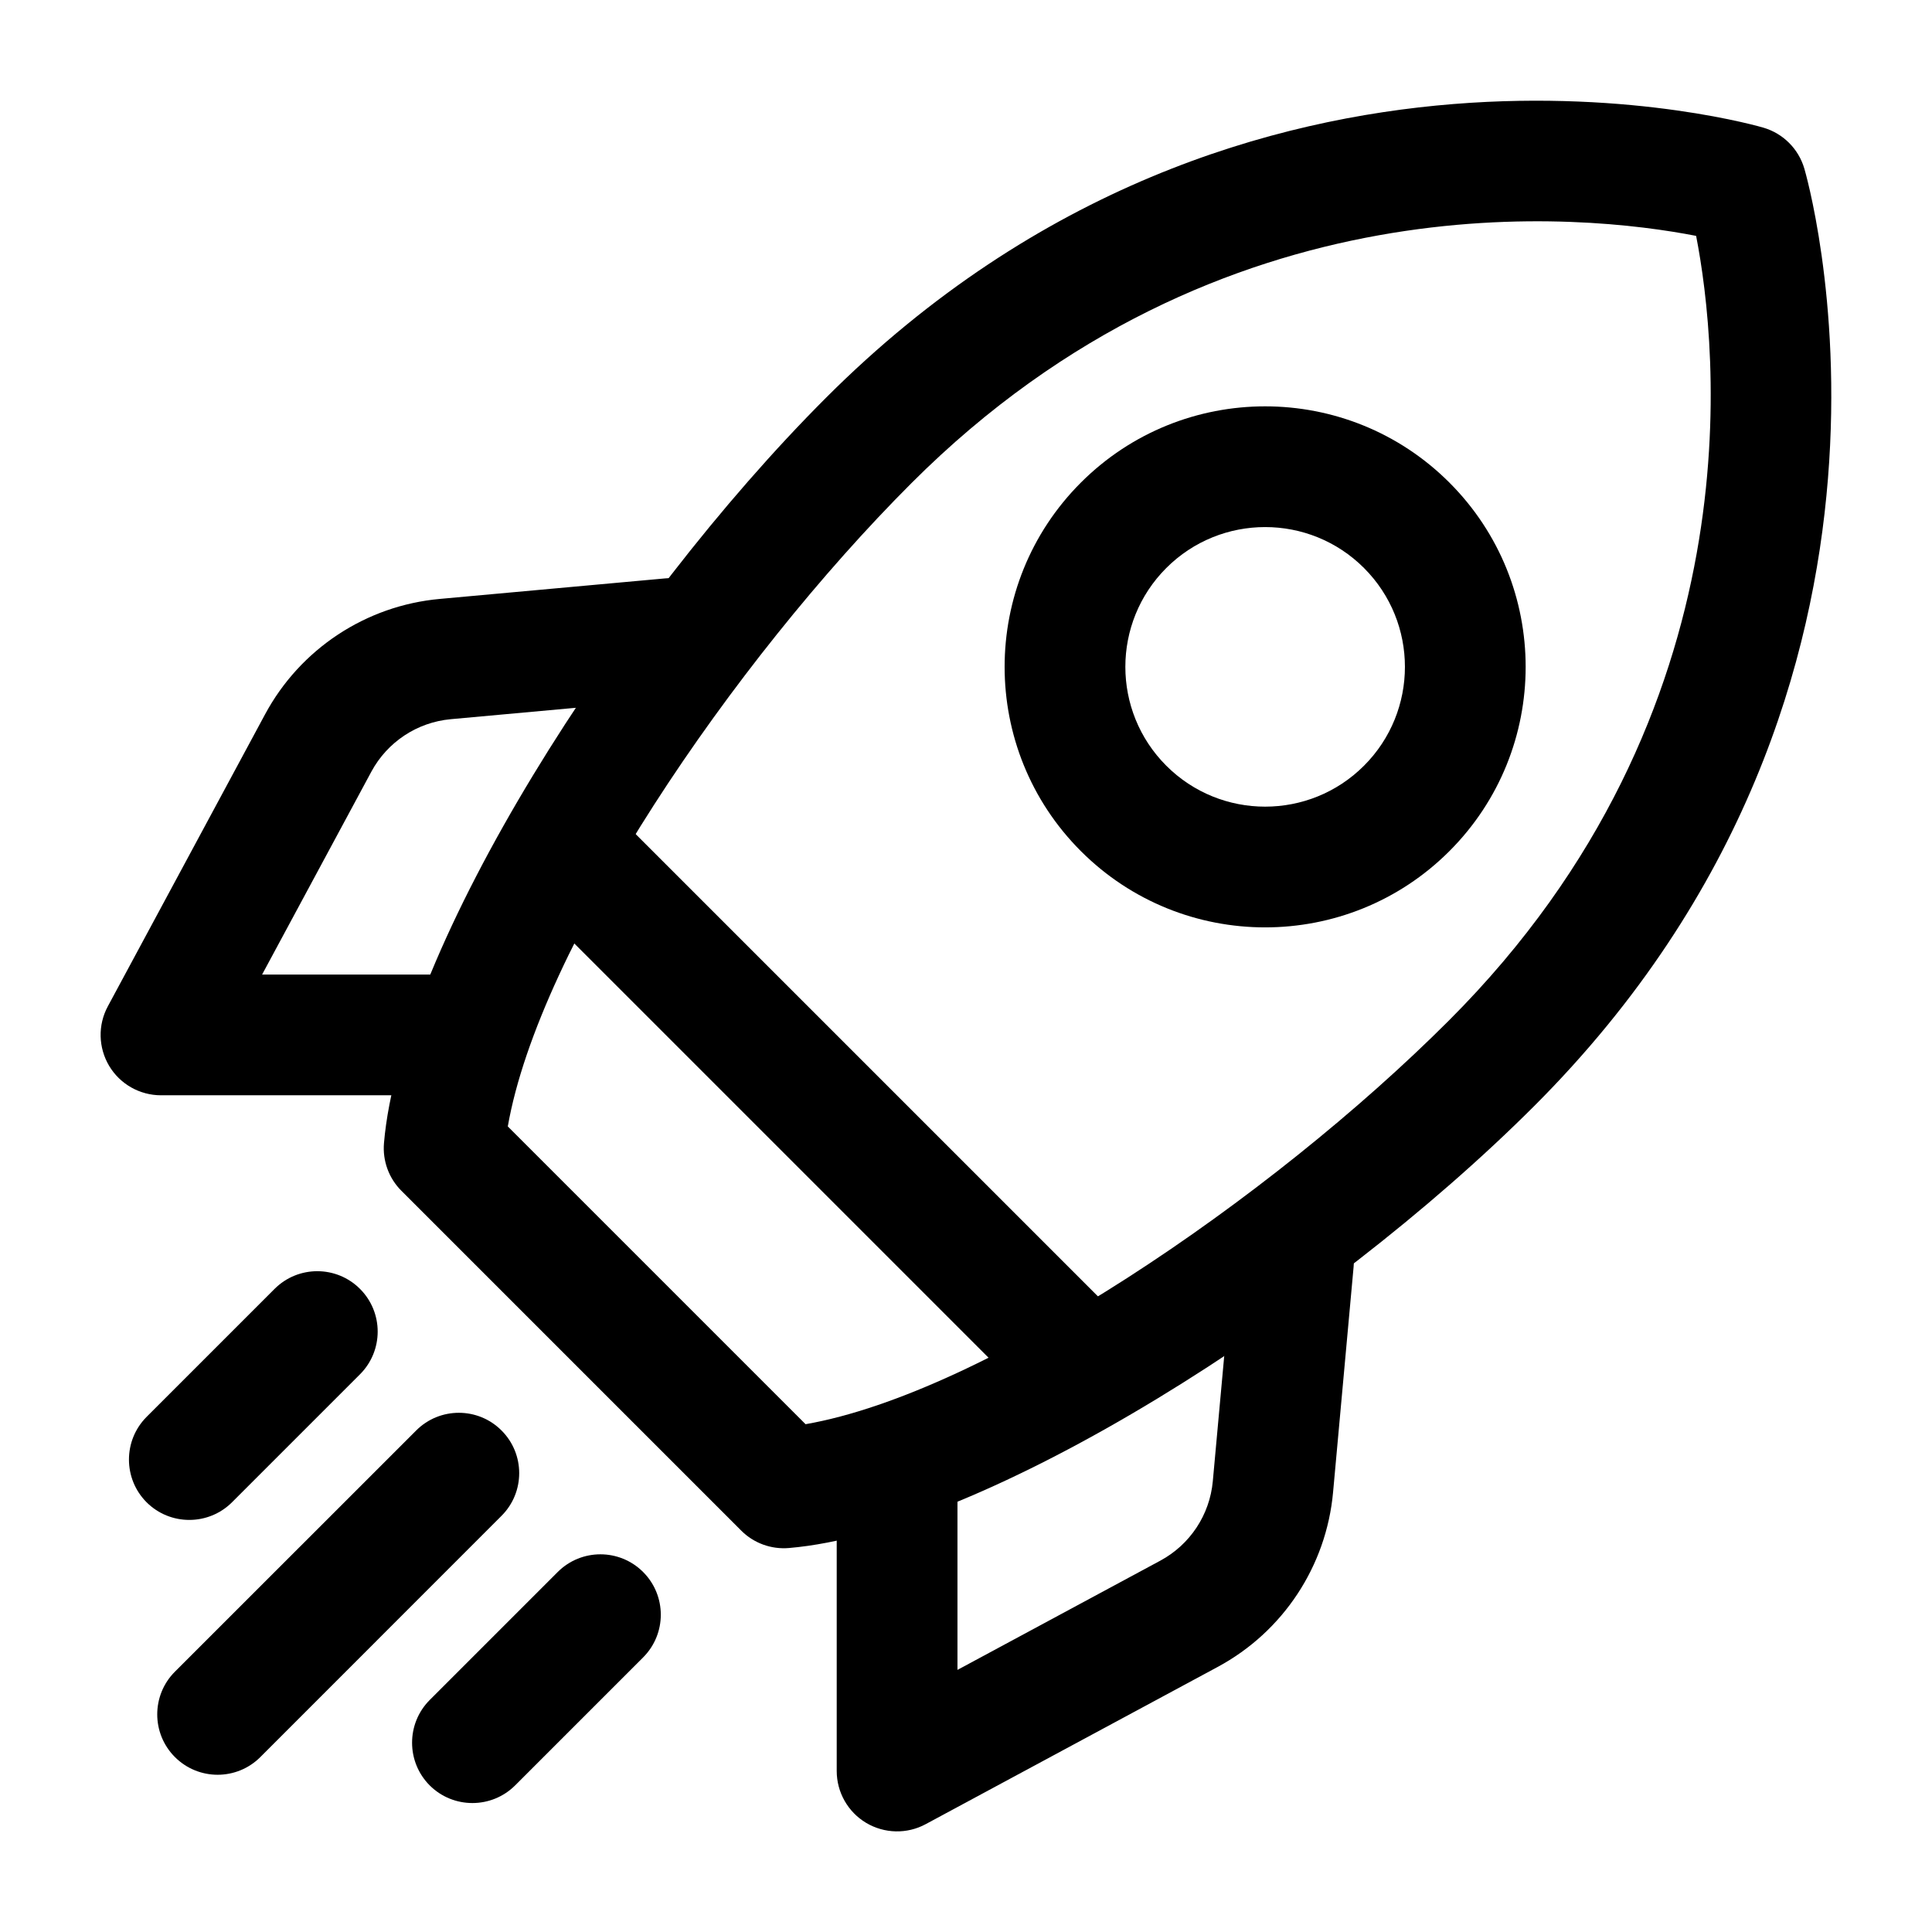
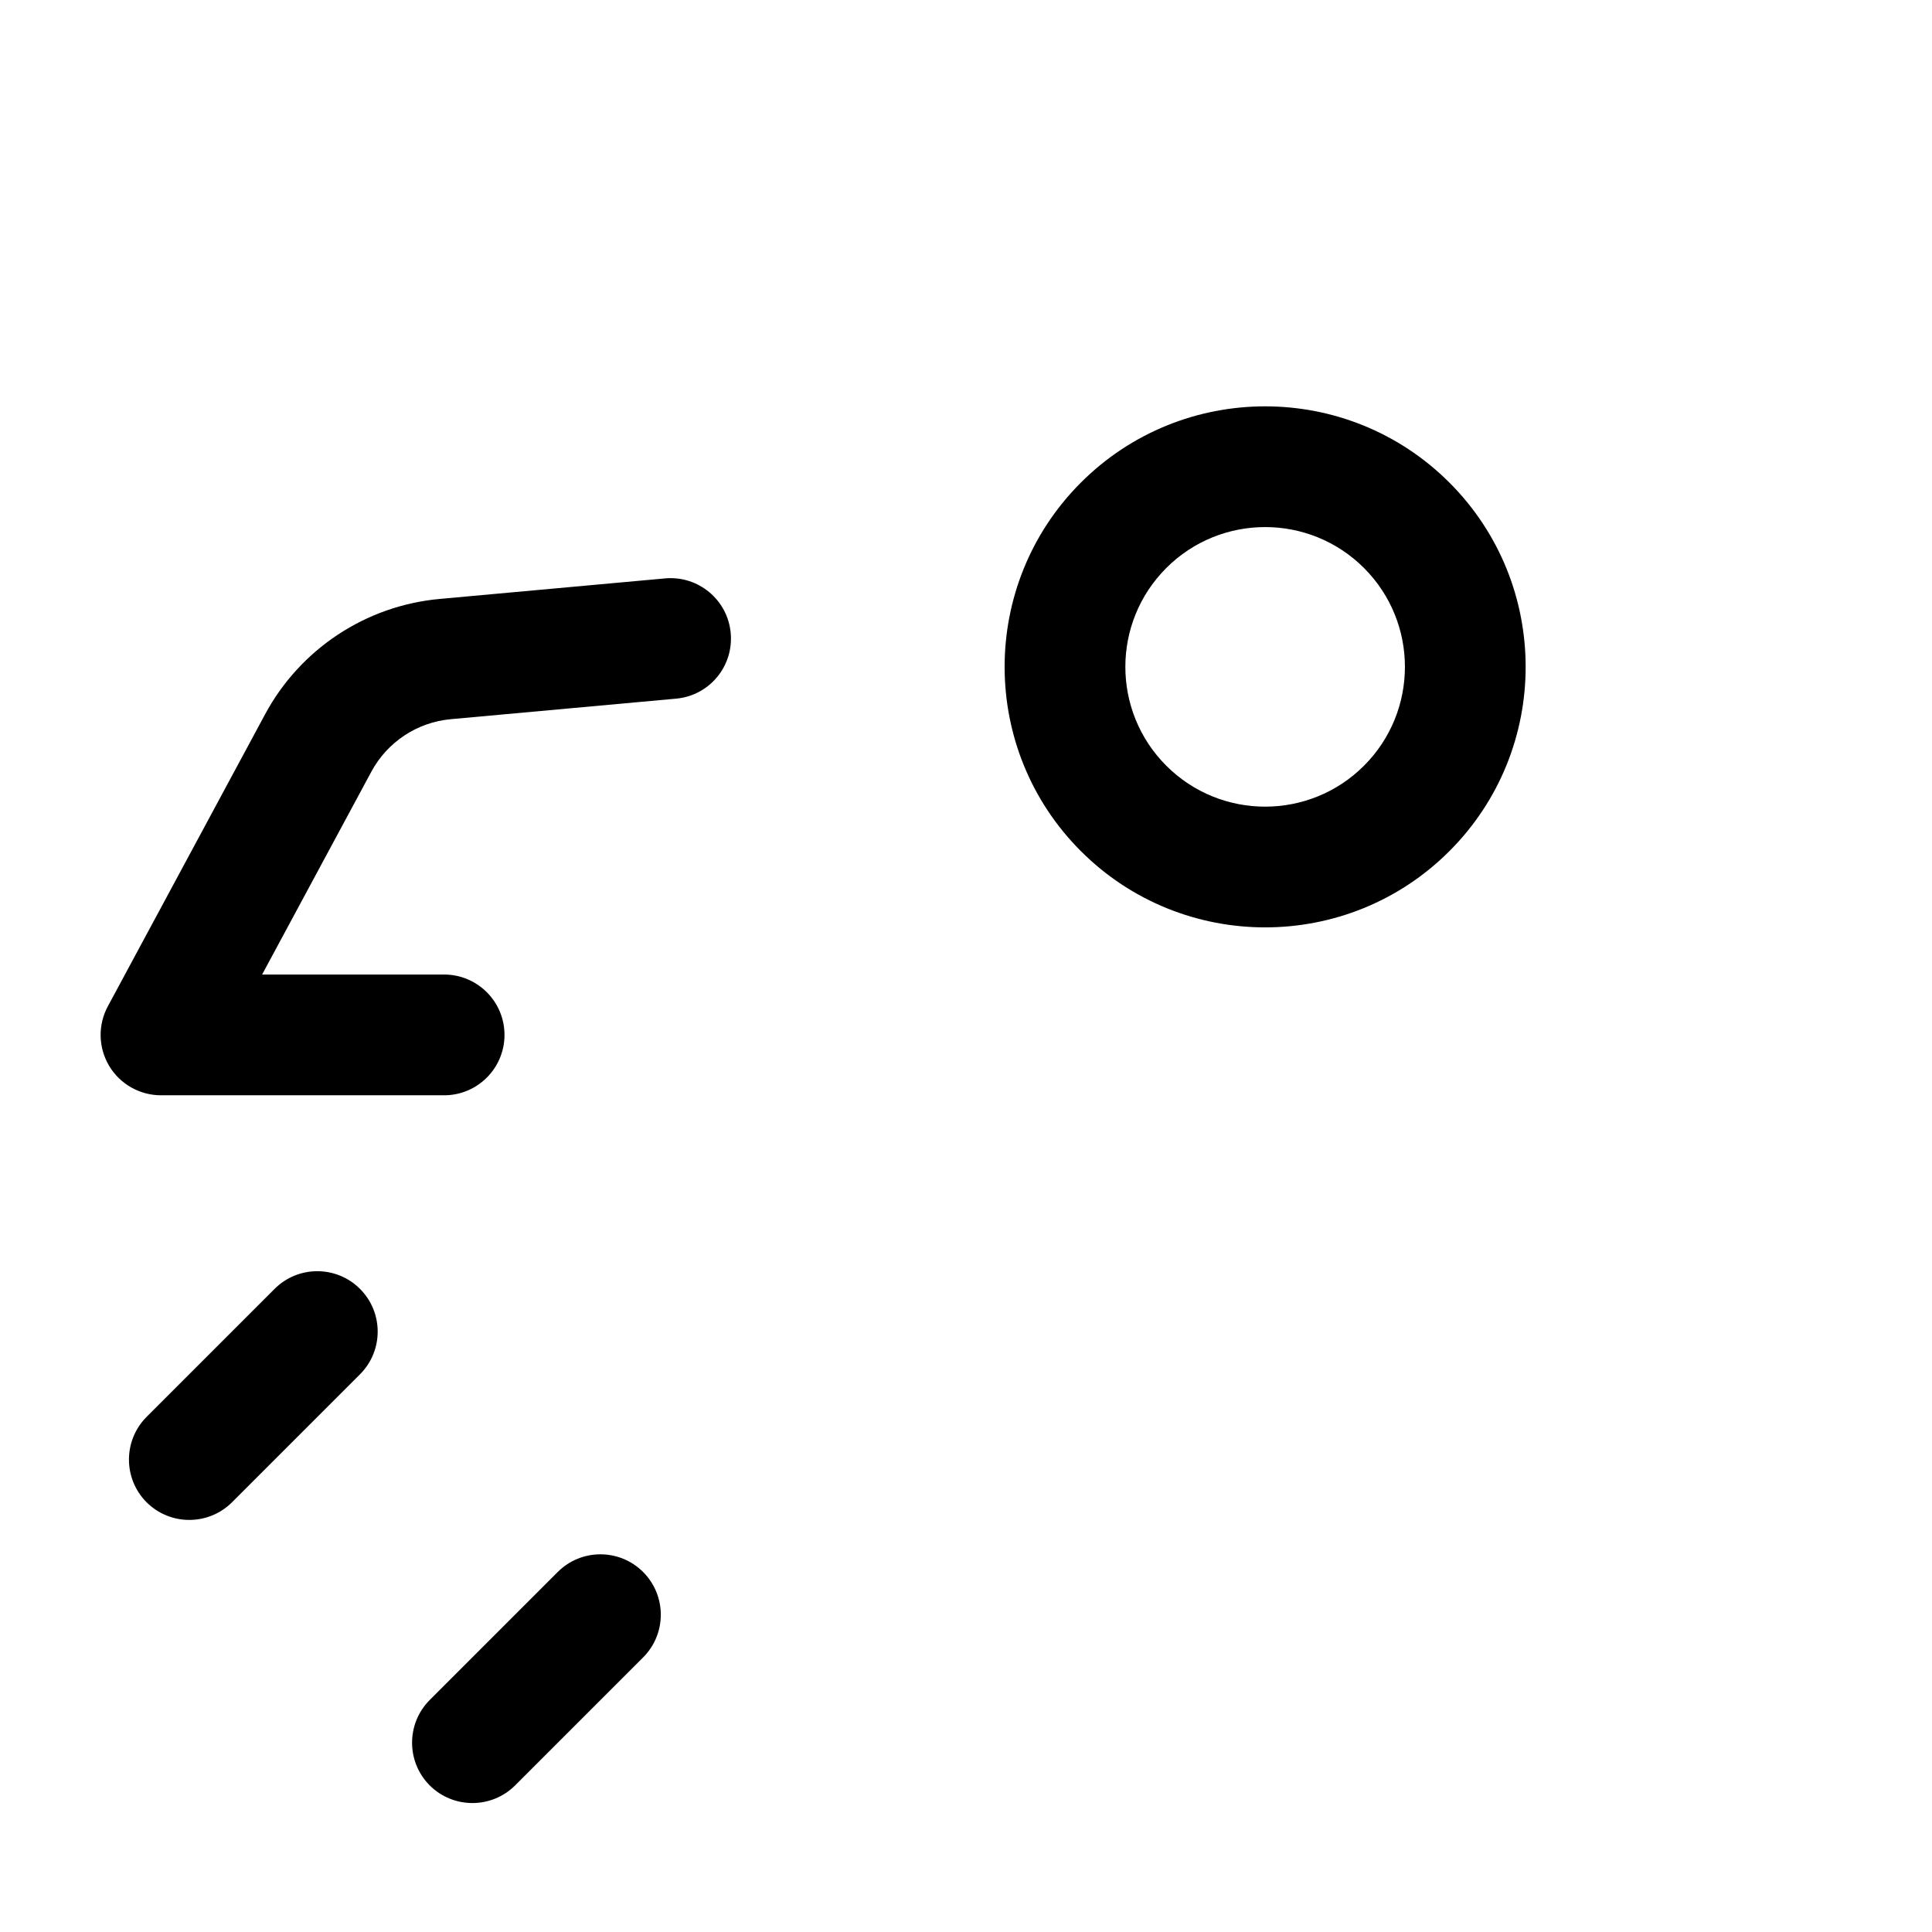
<svg xmlns="http://www.w3.org/2000/svg" width="100%" height="100%" viewBox="0 0 24 24" version="1.1" xml:space="preserve" style="fill-rule:evenodd;clip-rule:evenodd;stroke-linejoin:round;stroke-miterlimit:2;">
  <g id="Icon">
-     <path d="M22.414,2.094c-0.072,-0.245 -0.263,-0.436 -0.508,-0.508c0,-0 -6.388,-1.901 -11.644,3.354c-2.59,2.59 -5.285,6.829 -5.492,9.259c-0.019,0.22 0.06,0.438 0.217,0.594l4.22,4.22c0.156,0.157 0.374,0.236 0.594,0.217c2.43,-0.207 6.669,-2.902 9.259,-5.492c5.255,-5.256 3.354,-11.644 3.354,-11.644Zm-1.344,0.837c0.267,1.372 0.774,5.901 -3.071,9.746c-2.229,2.23 -5.76,4.625 -7.992,5.015c-0,-0 -3.699,-3.699 -3.699,-3.699c0.391,-2.232 2.785,-5.763 5.015,-7.992c3.845,-3.845 8.375,-3.338 9.746,-3.071l0.001,0.001Z" />
    <path d="M18.005,5.995c-1.263,-1.263 -3.315,-1.263 -4.578,0c-1.263,1.263 -1.263,3.315 0,4.578c1.263,1.263 3.315,1.263 4.578,-0c1.263,-1.263 1.263,-3.315 -0,-4.578Zm-1.061,1.061c0.678,0.678 0.678,1.778 0,2.456c-0.678,0.678 -1.778,0.678 -2.456,0c-0.678,-0.678 -0.678,-1.778 -0,-2.456c0.678,-0.678 1.778,-0.678 2.456,-0Z" />
-     <path d="M13.805,16.27l-6.075,-6.075c-0.292,-0.292 -0.768,-0.292 -1.06,0c-0.293,0.293 -0.293,0.768 -0,1.061l6.074,6.074c0.293,0.293 0.768,0.293 1.061,0c0.292,-0.292 0.292,-0.768 -0,-1.06Z" />
-     <path d="M15.321,15.602c-0,-0 -0.151,1.653 -0.255,2.798c-0.038,0.418 -0.283,0.788 -0.652,0.987l-2.52,1.357c-0,0 -0,-2.261 -0,-2.261c-0,-0.414 -0.336,-0.75 -0.75,-0.75c-0.414,0 -0.75,0.336 -0.75,0.75l-0,3.517c-0,0.264 0.139,0.509 0.365,0.644c0.227,0.135 0.508,0.142 0.741,0.016c-0,0 2.286,-1.231 3.625,-1.952c0.813,-0.437 1.352,-1.253 1.435,-2.172c0.104,-1.145 0.255,-2.799 0.255,-2.799c0.037,-0.412 -0.267,-0.777 -0.679,-0.814c-0.413,-0.038 -0.778,0.266 -0.815,0.679Z" />
    <path d="M8.263,7.185c-0,0 -1.654,0.151 -2.799,0.255c-0.919,0.083 -1.735,0.622 -2.172,1.435c-0.721,1.339 -1.952,3.625 -1.952,3.625c-0.126,0.233 -0.119,0.514 0.016,0.741c0.135,0.226 0.38,0.365 0.644,0.365l3.517,0c0.414,0 0.75,-0.336 0.75,-0.75c-0,-0.414 -0.336,-0.75 -0.75,-0.75l-2.261,0l1.357,-2.52c0.199,-0.369 0.569,-0.614 0.987,-0.652c1.145,-0.104 2.798,-0.255 2.798,-0.255c0.413,-0.037 0.717,-0.402 0.679,-0.815c-0.037,-0.412 -0.402,-0.716 -0.814,-0.679Z" />
    <path d="M3.411,16.011l-1.59,1.59c-0.292,0.293 -0.292,0.768 0,1.061c0.293,0.292 0.768,0.292 1.061,-0l1.59,-1.59c0.293,-0.293 0.293,-0.768 -0,-1.061c-0.293,-0.293 -0.768,-0.293 -1.061,0Z" />
-     <path d="M5.17,17.77l-2.997,2.996c-0.293,0.293 -0.293,0.768 0,1.061c0.293,0.293 0.768,0.293 1.061,-0l2.996,-2.997c0.293,-0.292 0.293,-0.768 0,-1.06c-0.292,-0.293 -0.768,-0.293 -1.06,-0Z" />
    <path d="M6.928,19.528l-1.59,1.59c-0.292,0.293 -0.292,0.768 0,1.061c0.293,0.292 0.768,0.292 1.061,-0l1.59,-1.59c0.293,-0.293 0.293,-0.768 -0,-1.061c-0.293,-0.293 -0.768,-0.293 -1.061,0Z" />
  </g>
</svg>